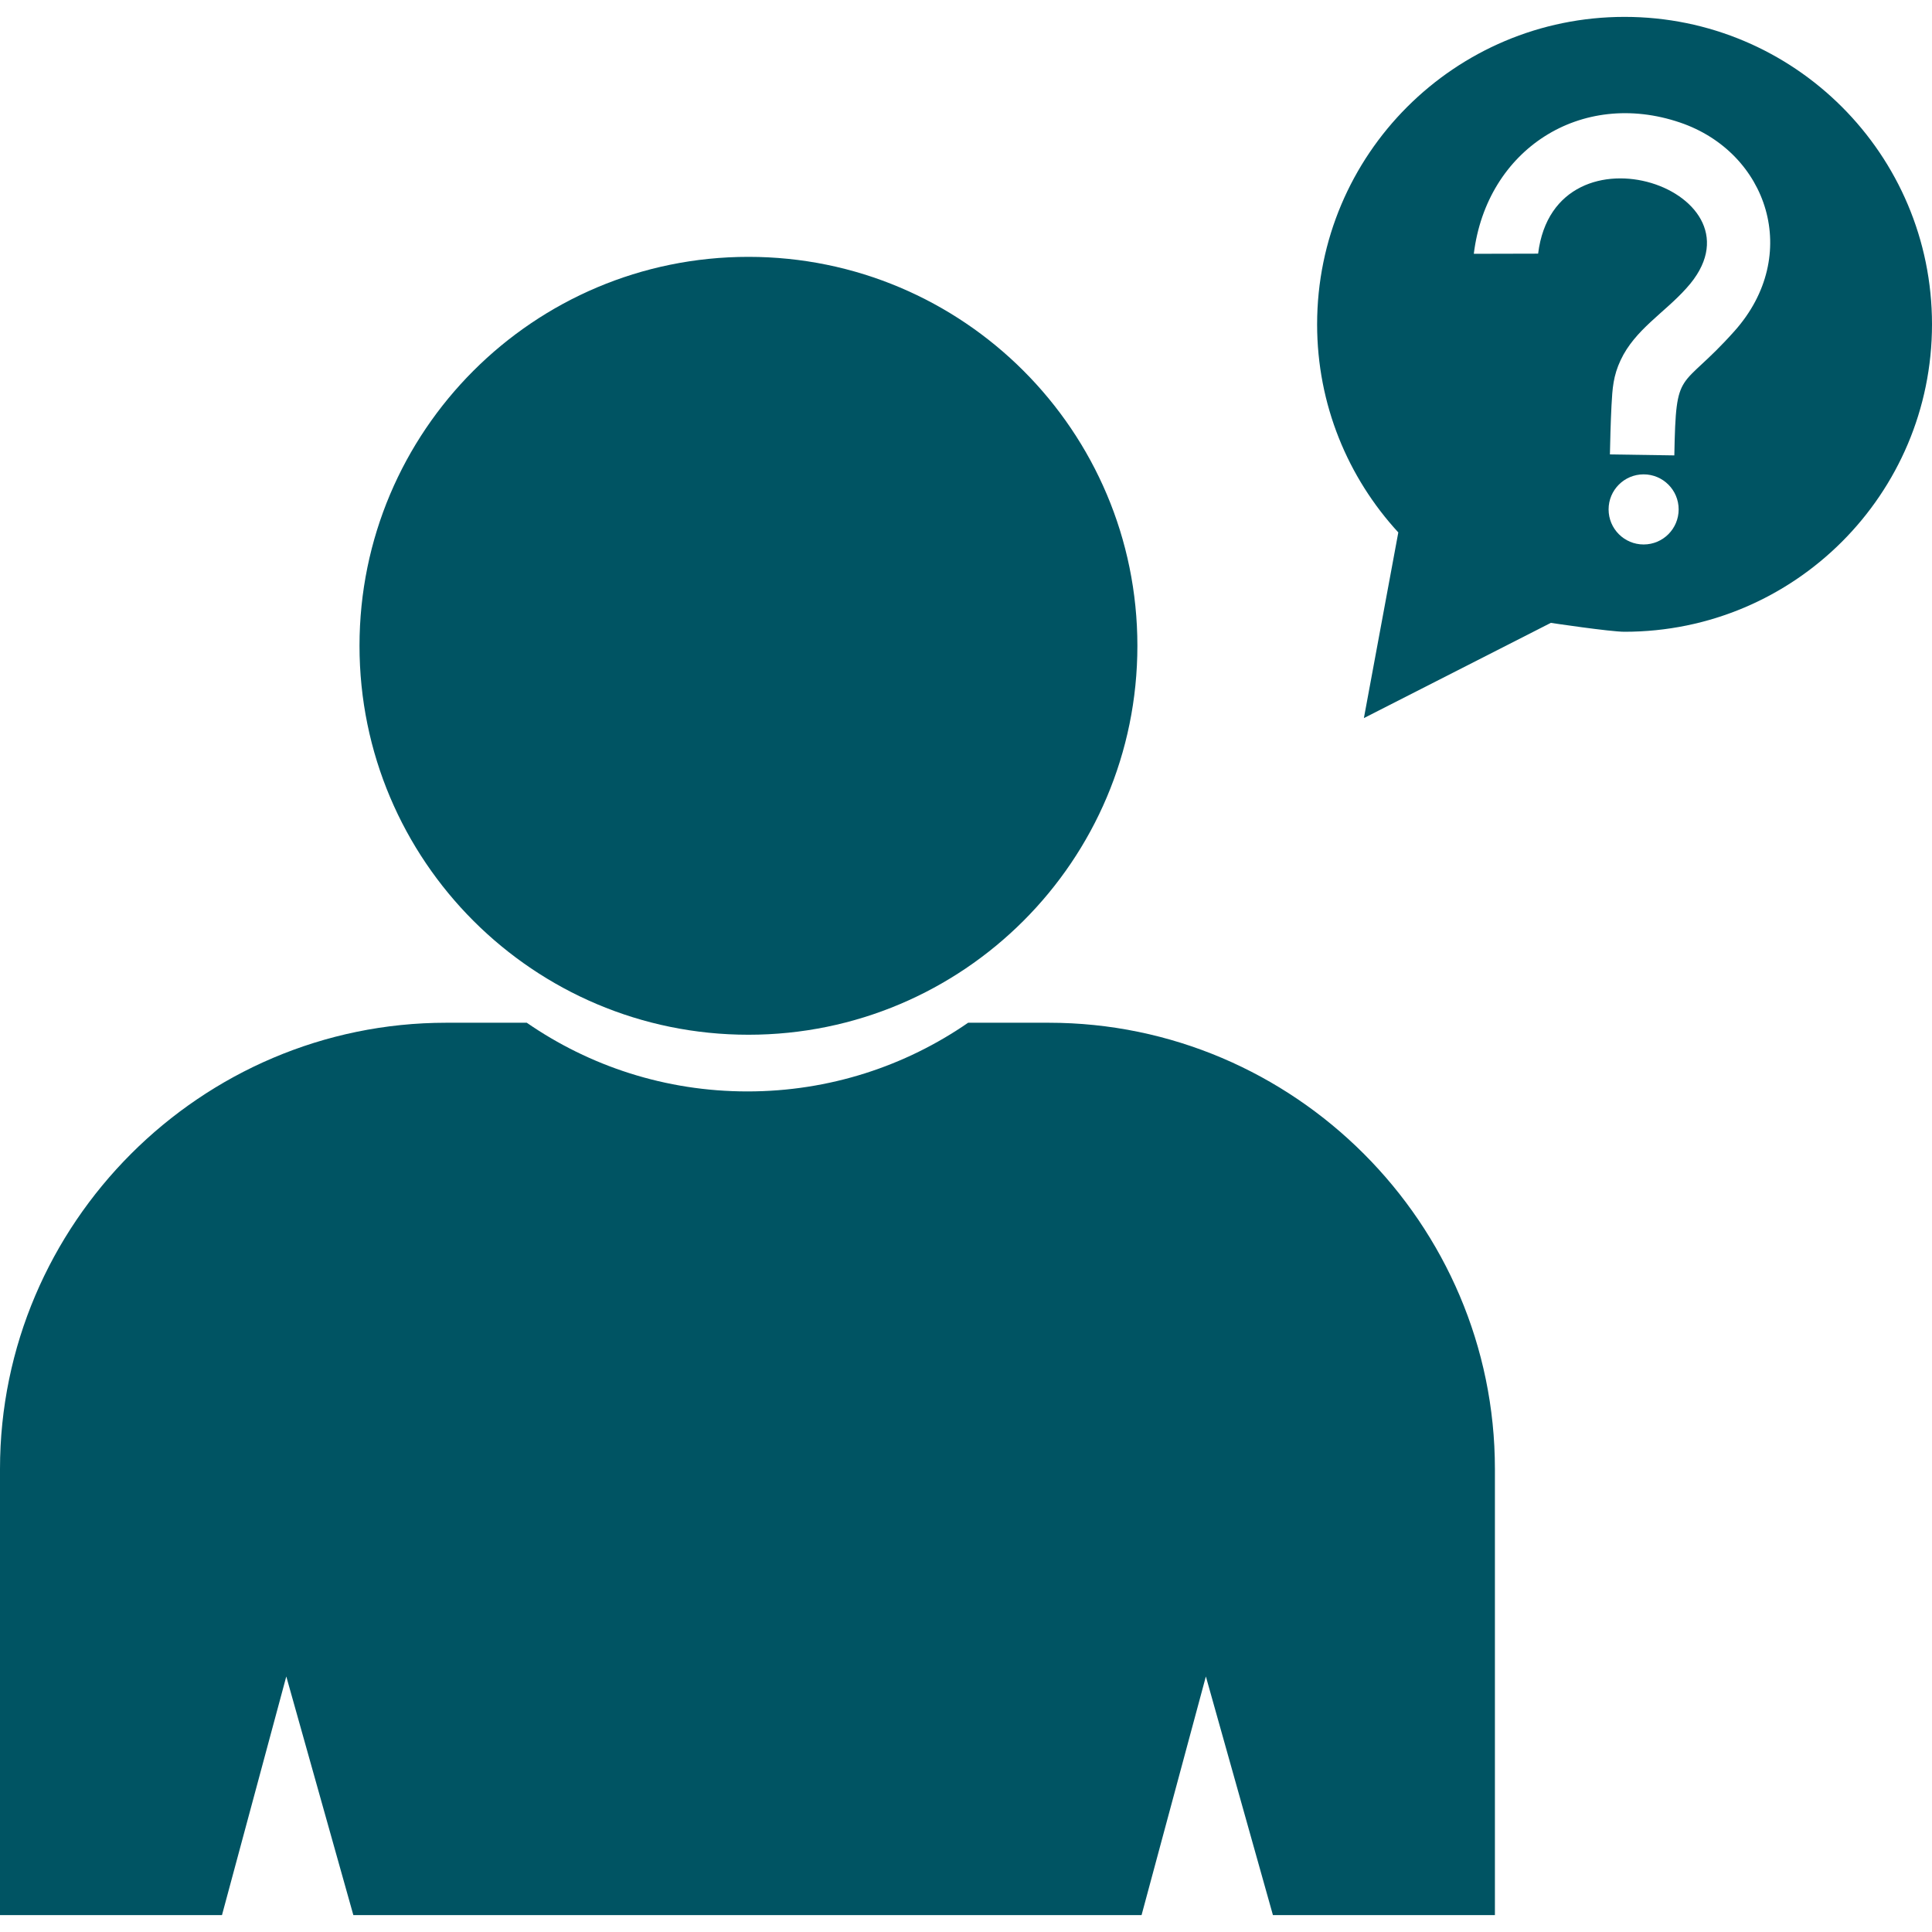
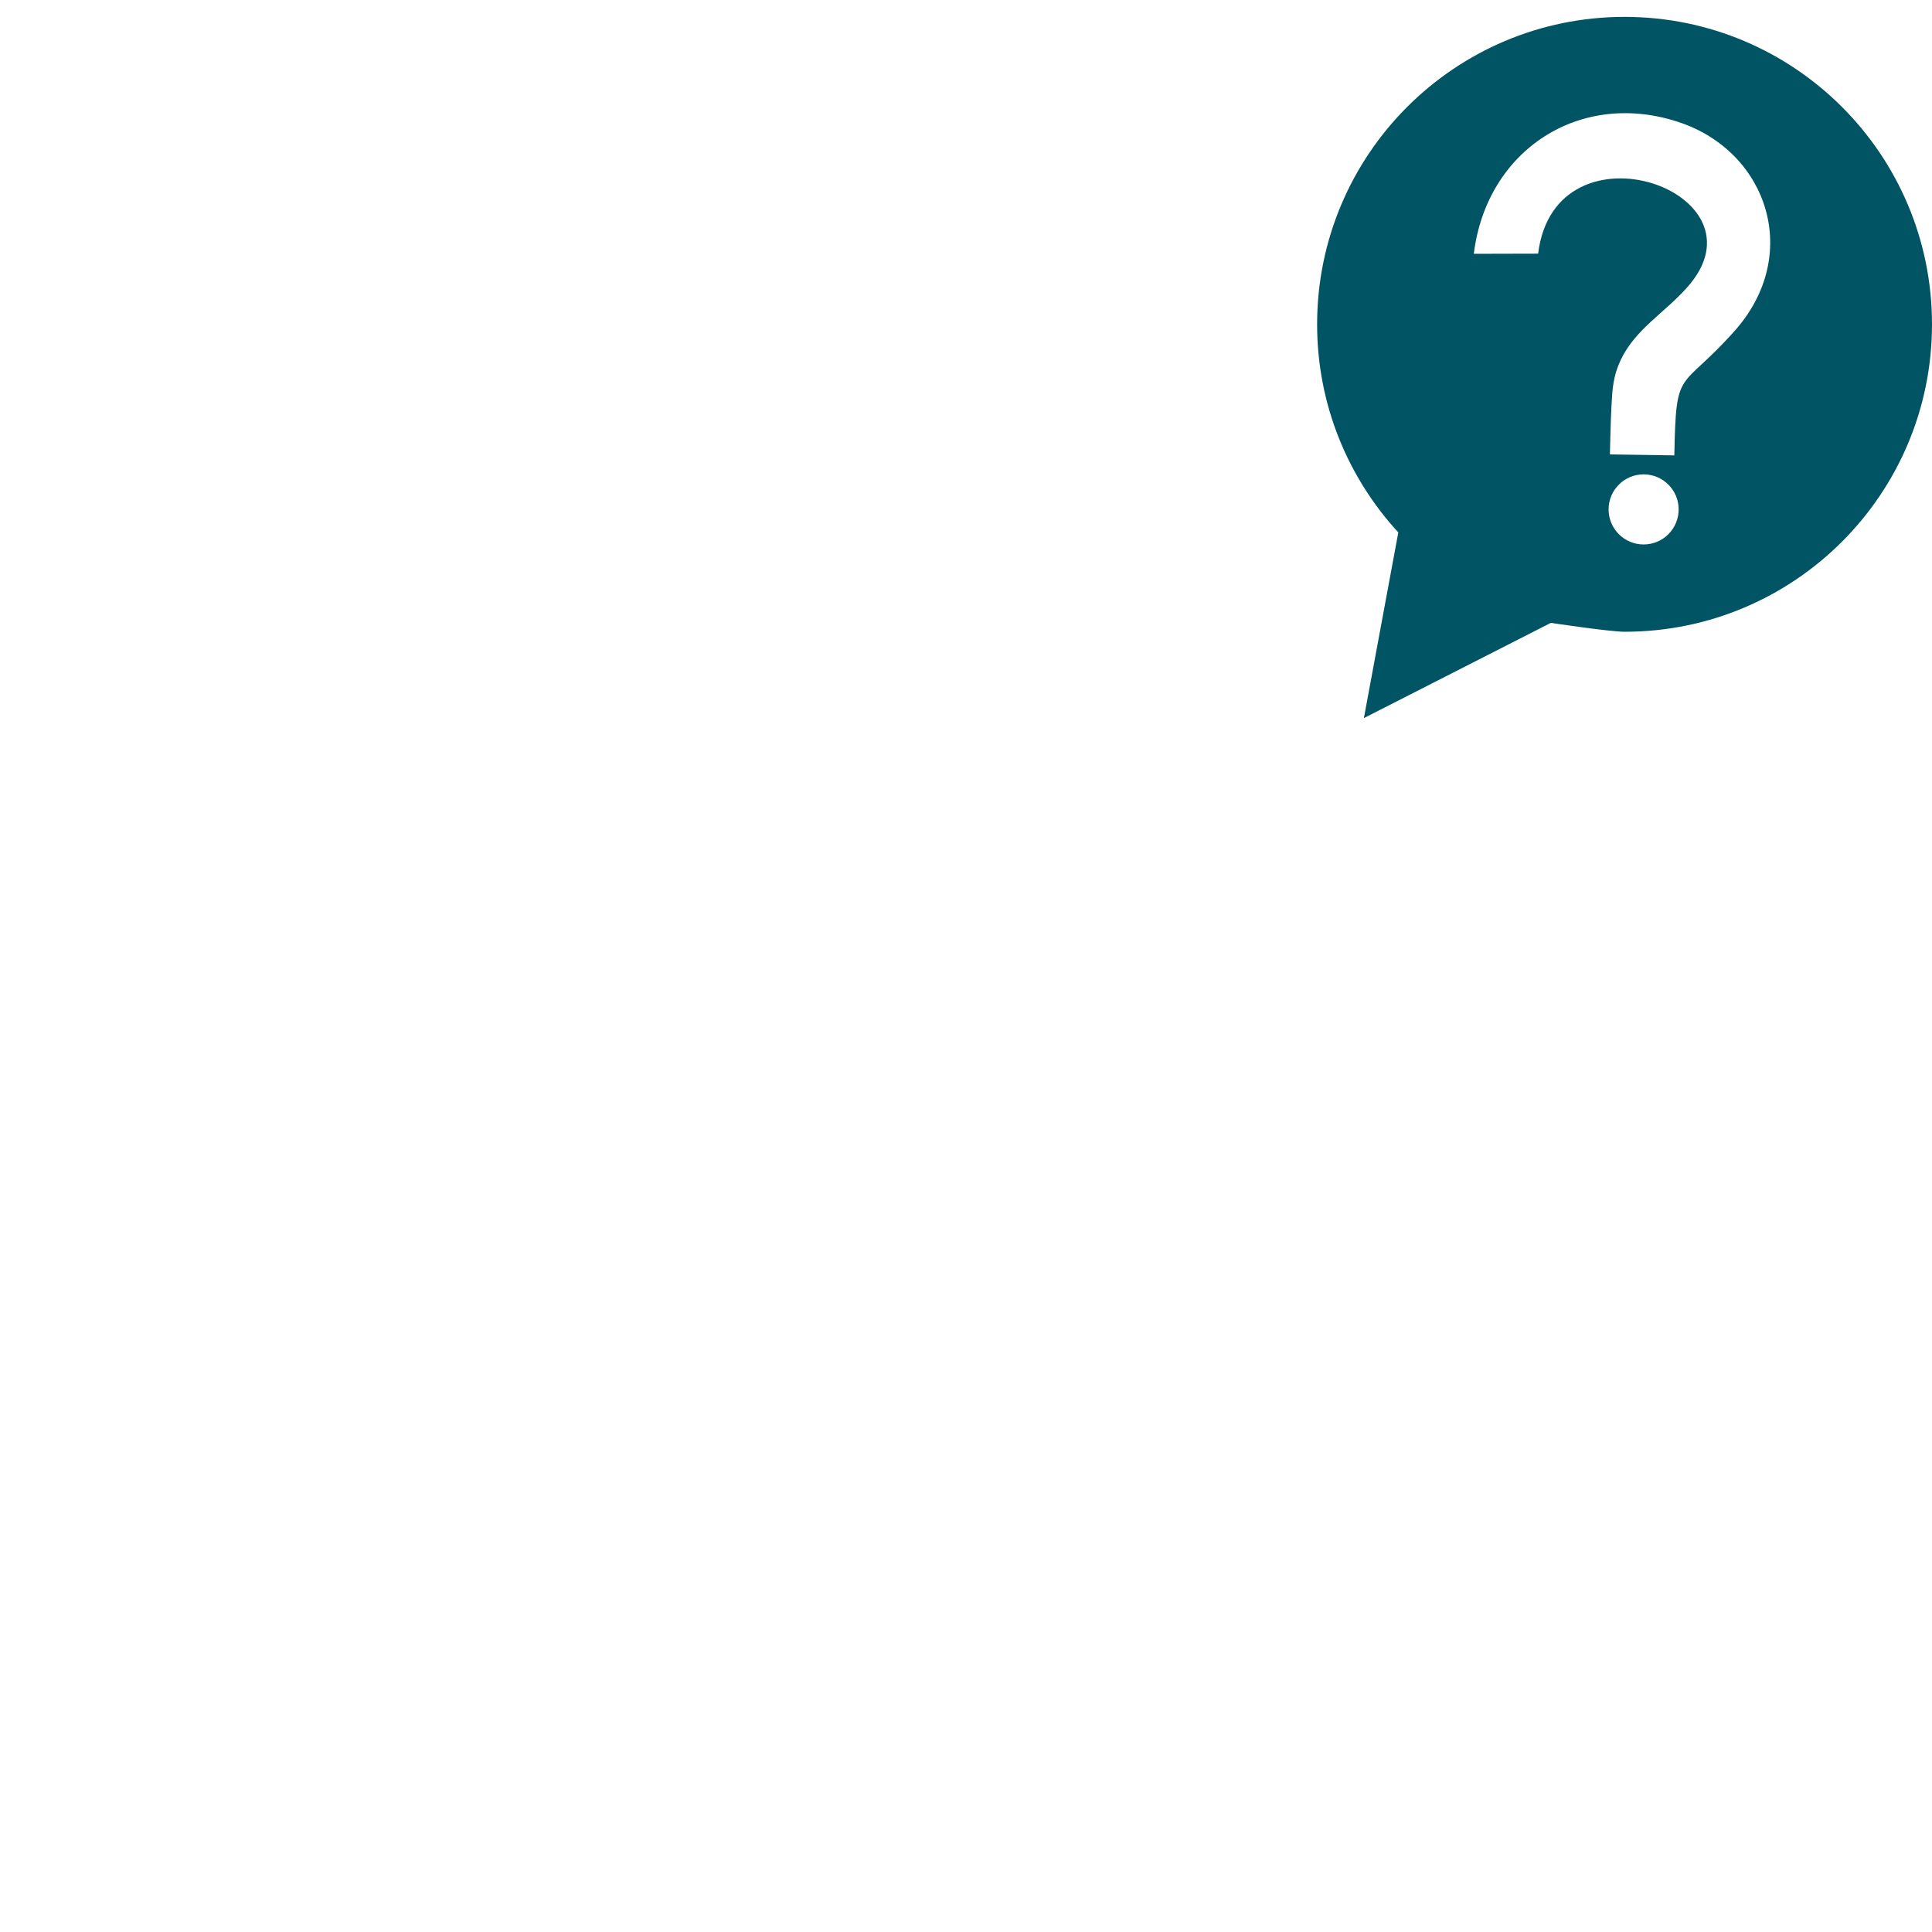
<svg xmlns="http://www.w3.org/2000/svg" width="38" height="38" viewBox="0 0 38 38" fill="none">
  <g clip-path="url(#clip0_6077_8478)">
    <path fill-rule="evenodd" clip-rule="evenodd" d="M30.503 12.251L26.826 14.124L27.503 10.472C26.512 9.395 25.906 7.958 25.906 6.379C25.906 3.039 28.614 0.332 31.953 0.332C35.293 0.332 38 3.039 38 6.379C38 9.719 35.293 12.426 31.953 12.426C31.668 12.426 30.503 12.251 30.503 12.251ZM32.328 9.33C32.709 9.33 33.017 9.639 33.017 10.019C33.017 10.4 32.709 10.709 32.328 10.709C31.947 10.709 31.639 10.4 31.639 10.019C31.639 9.639 31.947 9.33 32.328 9.33ZM28.988 4.992C29.24 2.937 31.098 1.746 33.047 2.411C34.771 2.999 35.447 5.02 34.115 6.512C33.034 7.724 32.965 7.187 32.932 8.957L31.665 8.938C31.669 8.713 31.68 8.29 31.696 7.979C31.714 7.638 31.73 7.394 31.876 7.083C32.158 6.482 32.738 6.153 33.171 5.667C34.887 3.778 30.588 2.271 30.253 4.989L28.988 4.992Z" fill="#005463" />
-     <path fill-rule="evenodd" clip-rule="evenodd" d="M8.776 20.116H10.361C11.594 20.968 13.089 21.467 14.701 21.467C16.313 21.467 17.809 20.968 19.042 20.116H20.627C25.454 20.116 29.403 24.066 29.403 28.892V37.668H25.037L23.718 32.974L22.453 37.668H6.95L5.631 32.974L4.366 37.668H0V28.892C0 24.066 3.949 20.116 8.776 20.116Z" fill="#005463" />
-     <path d="M14.721 20.352C18.946 20.352 22.371 16.927 22.371 12.702C22.371 8.477 18.946 5.052 14.721 5.052C10.496 5.052 7.071 8.477 7.071 12.702C7.071 16.927 10.496 20.352 14.721 20.352Z" fill="#005463" />
  </g>
  <defs>
    <clipPath id="clip0_6077_8478">
      <rect width="38" height="38" fill="white" />
    </clipPath>
  </defs>
</svg>